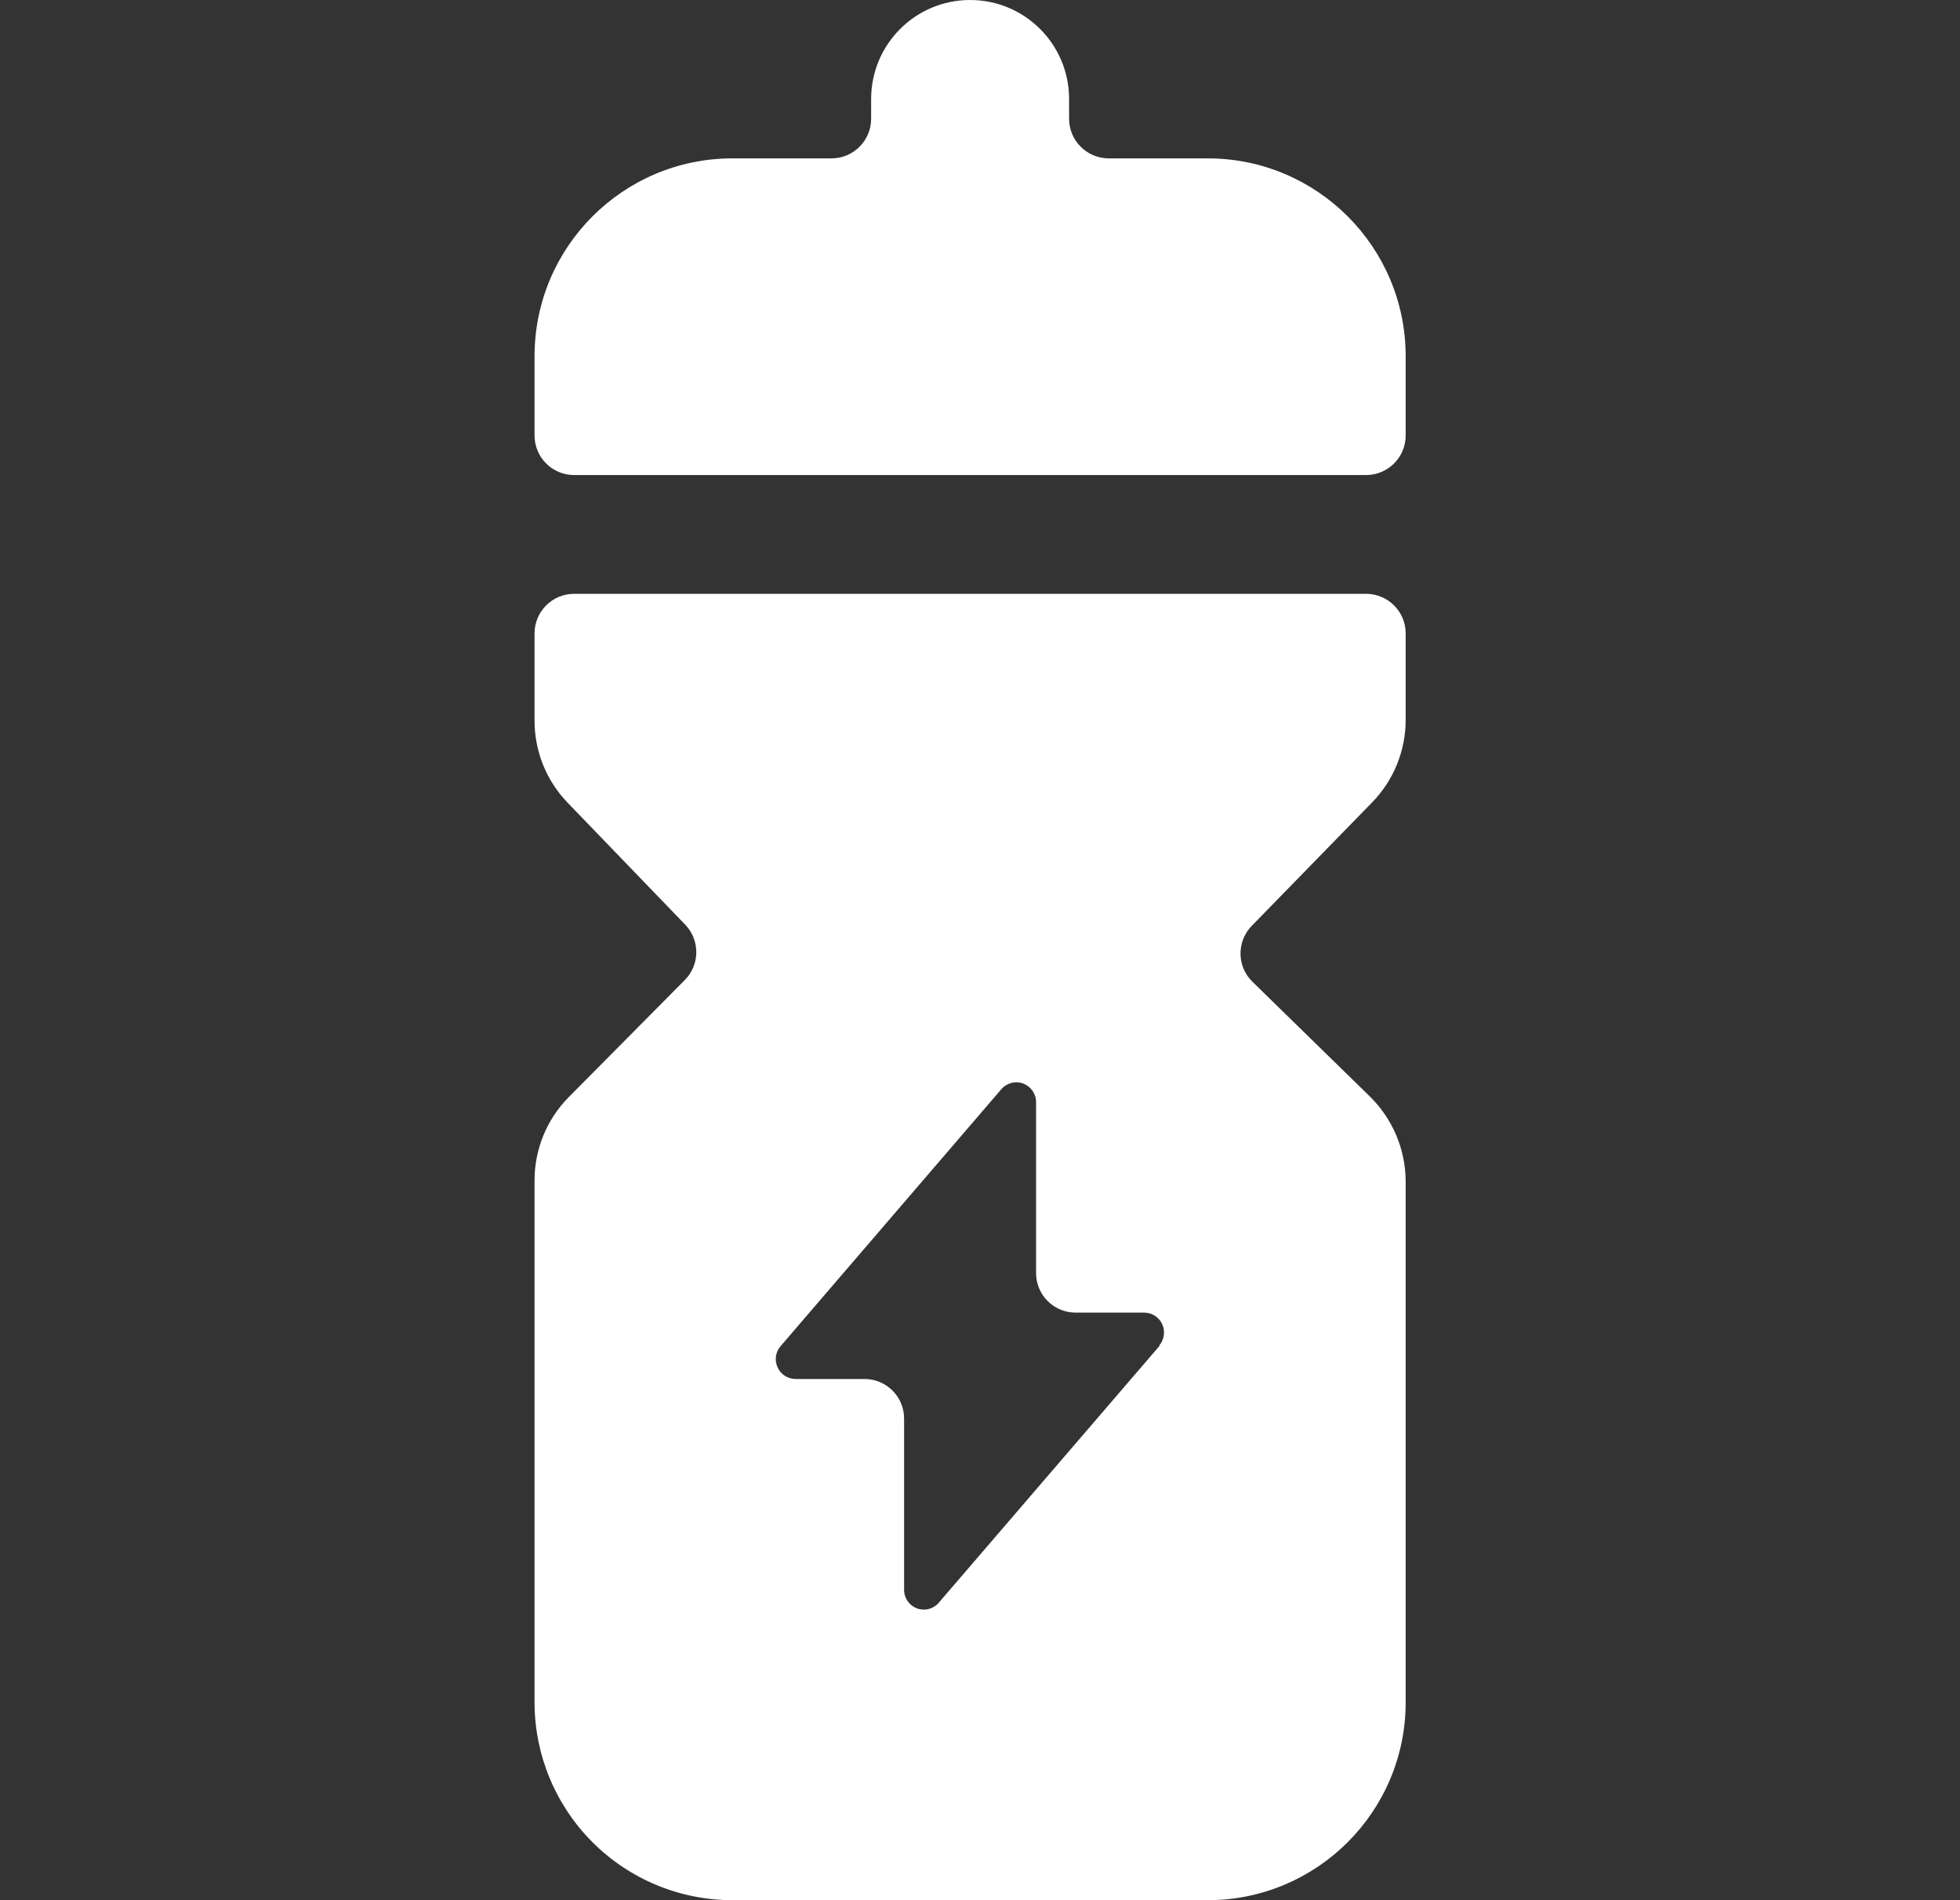
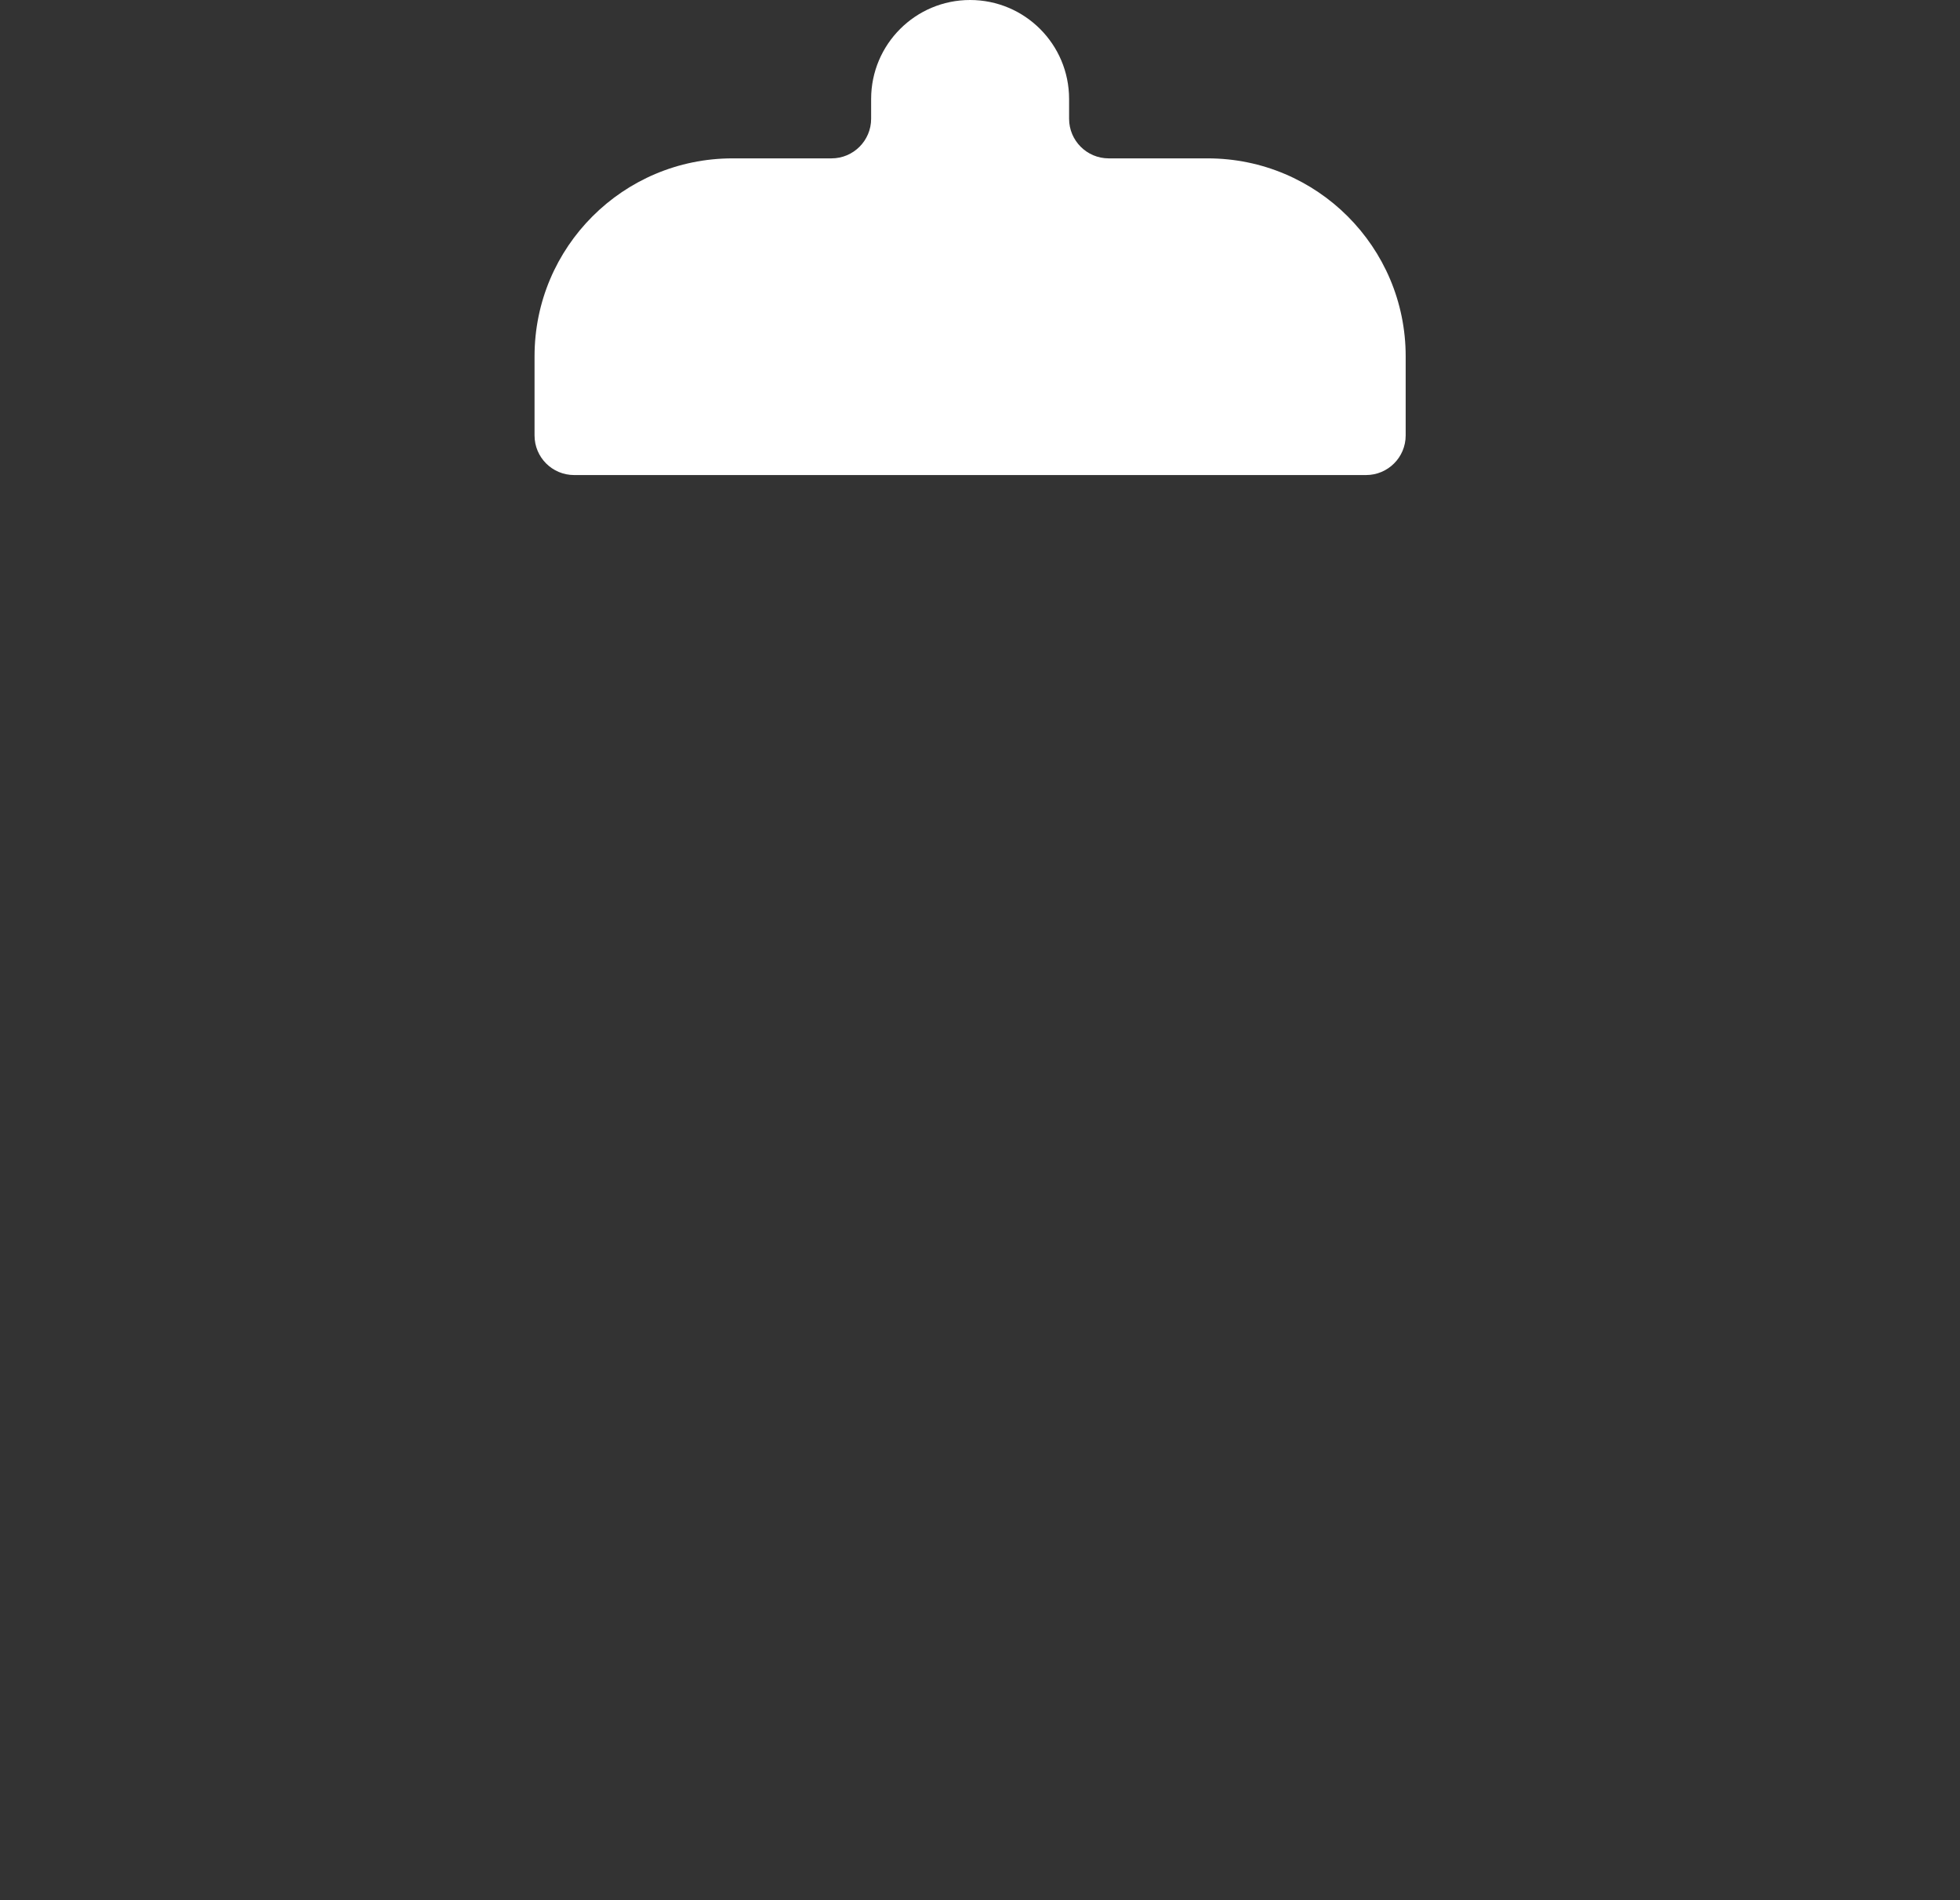
<svg xmlns="http://www.w3.org/2000/svg" width="33" height="32" viewBox="0 0 33 32" fill="none">
  <rect x="0" y="0" width="33" height="32" fill="#333333" stroke="none" />
  <g id="Sports / Fitness / fitness-shaker">
    <g id="Group">
      <g id="Bold">
        <path id="Shape" d="M20.333 2.667H18.667C18.299 2.667 18 2.368 18 2V1.667C18 0.746 17.254 0 16.333 0C15.413 0 14.667 0.746 14.667 1.667V2C14.667 2.368 14.368 2.667 14 2.667H12.333C10.492 2.667 9 4.159 9 6V7.333C9 7.702 9.298 8 9.667 8H23C23.368 8 23.667 7.702 23.667 7.333V6C23.667 4.159 22.174 2.667 20.333 2.667Z" fill="white" />
-         <path id="Shape_2" fill-rule="evenodd" clip-rule="evenodd" d="M9.667 10H23C23.368 10 23.667 10.299 23.667 10.667V12.124C23.667 12.644 23.463 13.144 23.099 13.516L21.076 15.591C20.819 15.854 20.823 16.276 21.087 16.533L23.063 18.464C23.448 18.841 23.665 19.357 23.667 19.896V28.667C23.667 30.508 22.174 32 20.333 32H12.333C11.449 32 10.601 31.649 9.976 31.024C9.351 30.399 9 29.551 9 28.667V19.881C8.999 19.355 9.206 18.849 9.577 18.475L11.533 16.501C11.787 16.242 11.787 15.827 11.533 15.568L9.559 13.52C9.199 13.148 8.999 12.651 9 12.133V10.667C9 10.299 9.298 10 9.667 10ZM15.807 26.989L19.521 22.667L19.52 22.656C19.603 22.557 19.622 22.418 19.568 22.3C19.514 22.182 19.396 22.106 19.266 22.105H18.11C17.742 22.105 17.444 21.807 17.444 21.439V18.561C17.445 18.422 17.358 18.296 17.227 18.247C17.096 18.199 16.948 18.237 16.858 18.344L13.145 22.667C13.057 22.766 13.037 22.907 13.092 23.027C13.147 23.148 13.267 23.224 13.399 23.223H14.556C14.924 23.223 15.222 23.521 15.222 23.889V26.772C15.221 26.912 15.308 27.037 15.439 27.086C15.57 27.135 15.717 27.096 15.807 26.989Z" fill="white" />
      </g>
    </g>
  </g>
</svg>